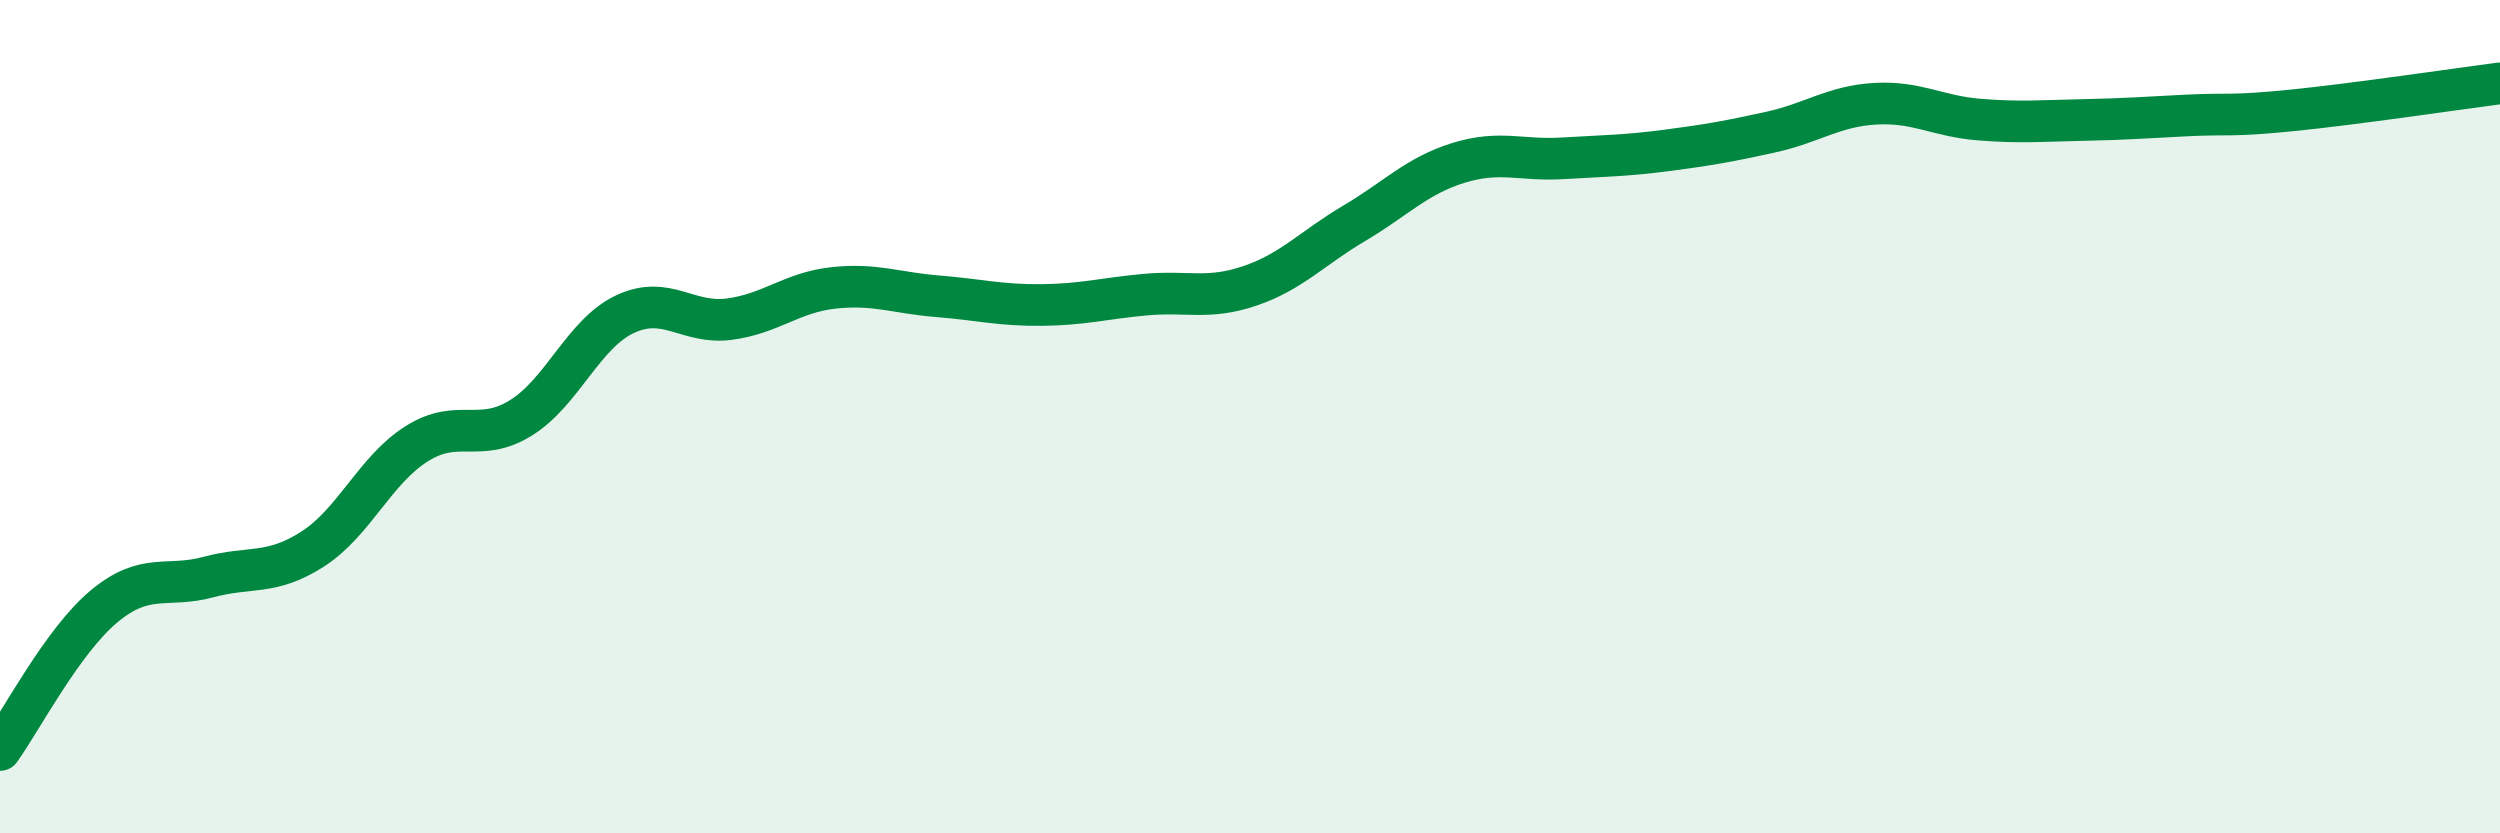
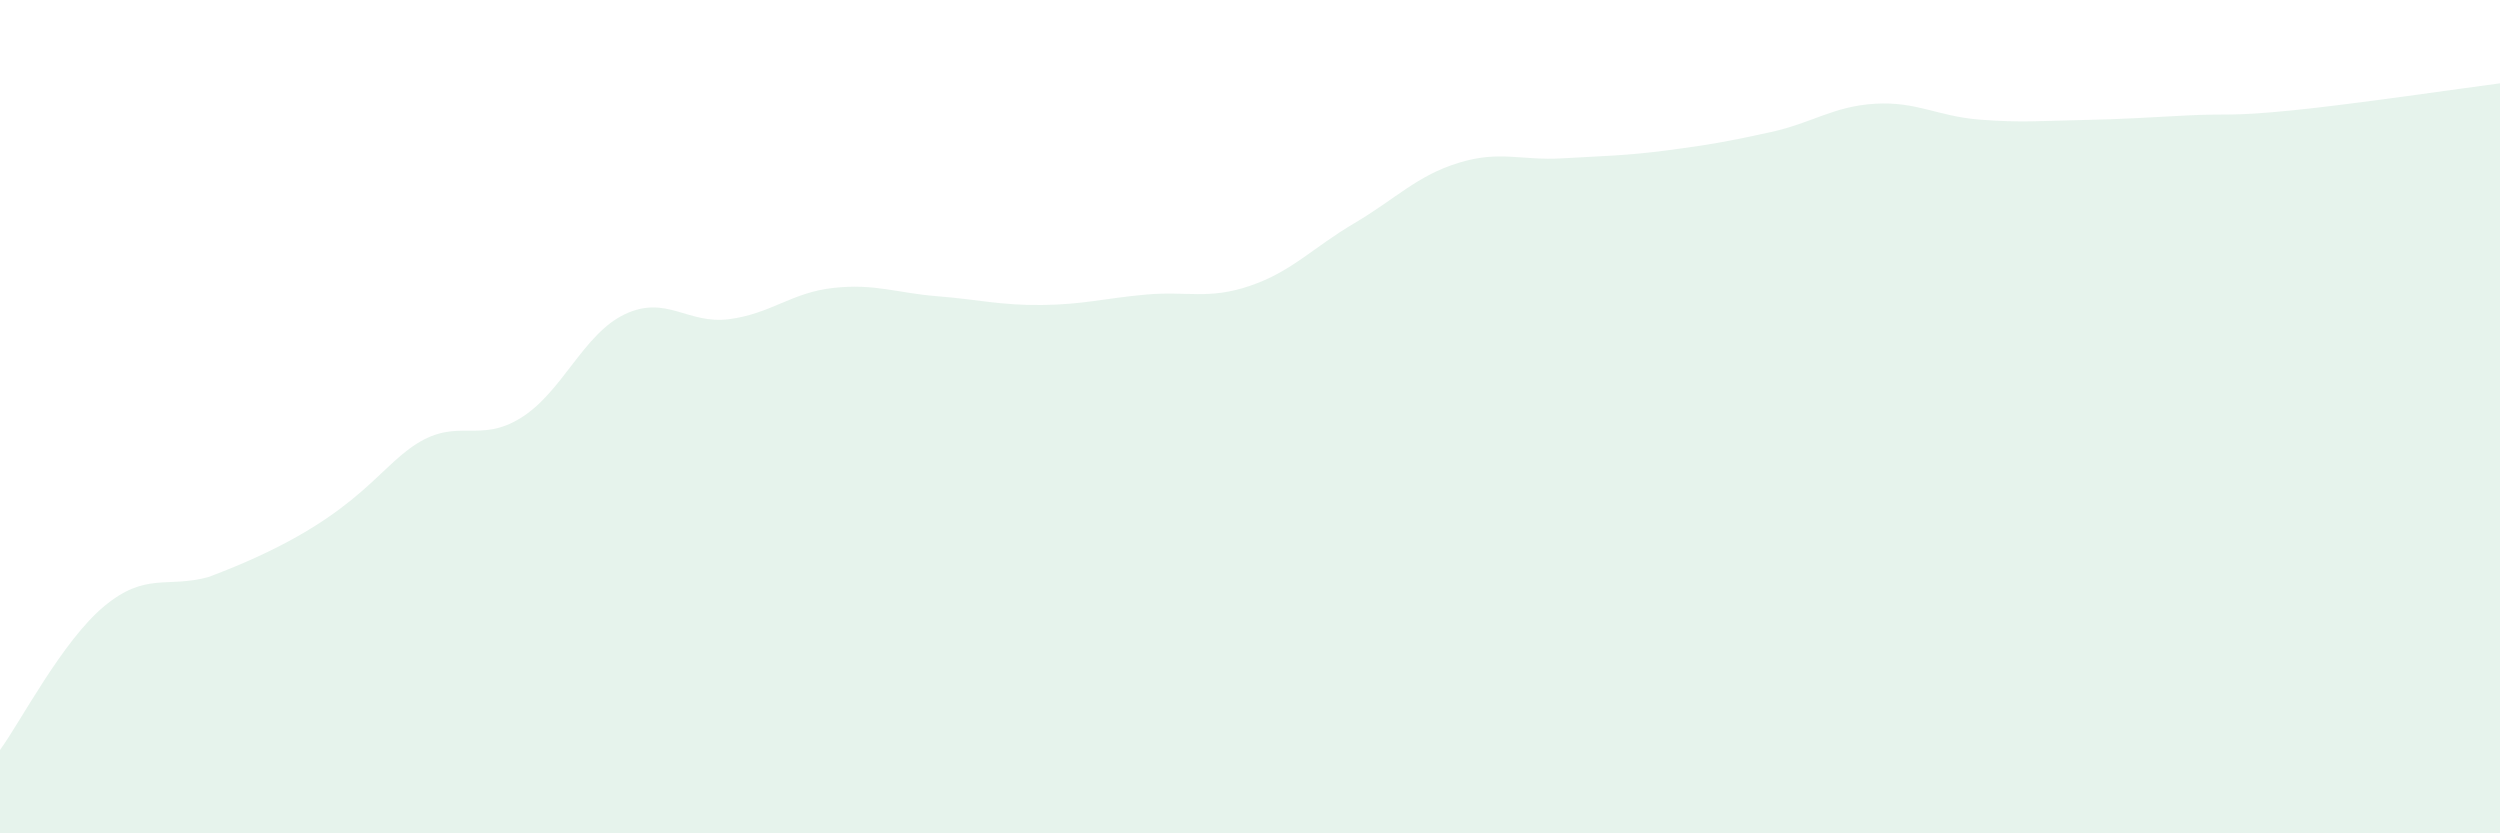
<svg xmlns="http://www.w3.org/2000/svg" width="60" height="20" viewBox="0 0 60 20">
-   <path d="M 0,18 C 0.5,17.31 1.5,15.38 2.5,14.55 C 3.5,13.72 4,14.12 5,13.85 C 6,13.58 6.5,13.82 7.5,13.18 C 8.5,12.54 9,11.28 10,10.65 C 11,10.02 11.5,10.65 12.5,10.03 C 13.5,9.41 14,8.01 15,7.54 C 16,7.07 16.5,7.79 17.5,7.66 C 18.5,7.53 19,7.02 20,6.91 C 21,6.8 21.5,7.03 22.5,7.11 C 23.5,7.19 24,7.33 25,7.32 C 26,7.31 26.5,7.16 27.5,7.07 C 28.5,6.98 29,7.2 30,6.86 C 31,6.52 31.5,5.95 32.5,5.36 C 33.5,4.77 34,4.22 35,3.91 C 36,3.6 36.5,3.86 37.5,3.8 C 38.5,3.74 39,3.74 40,3.61 C 41,3.48 41.5,3.39 42.5,3.17 C 43.5,2.95 44,2.55 45,2.49 C 46,2.43 46.5,2.79 47.5,2.87 C 48.5,2.95 49,2.9 50,2.88 C 51,2.86 51.5,2.82 52.5,2.77 C 53.5,2.72 53.5,2.8 55,2.65 C 56.5,2.5 59,2.13 60,2L60 20L0 20Z" fill="#008740" opacity="0.1" stroke-linecap="round" stroke-linejoin="round" />
-   <path d="M 0,18 C 0.5,17.31 1.5,15.38 2.5,14.55 C 3.5,13.72 4,14.12 5,13.85 C 6,13.58 6.5,13.82 7.5,13.18 C 8.5,12.54 9,11.28 10,10.65 C 11,10.02 11.5,10.65 12.5,10.03 C 13.5,9.41 14,8.01 15,7.54 C 16,7.07 16.5,7.79 17.5,7.66 C 18.5,7.53 19,7.02 20,6.91 C 21,6.8 21.5,7.03 22.5,7.11 C 23.5,7.19 24,7.33 25,7.32 C 26,7.31 26.5,7.16 27.5,7.07 C 28.5,6.98 29,7.2 30,6.86 C 31,6.52 31.5,5.95 32.5,5.36 C 33.5,4.77 34,4.22 35,3.91 C 36,3.6 36.5,3.86 37.5,3.8 C 38.5,3.74 39,3.74 40,3.61 C 41,3.48 41.5,3.39 42.5,3.17 C 43.5,2.95 44,2.55 45,2.49 C 46,2.43 46.5,2.79 47.5,2.87 C 48.5,2.95 49,2.9 50,2.88 C 51,2.86 51.5,2.82 52.5,2.77 C 53.5,2.72 53.5,2.8 55,2.65 C 56.5,2.5 59,2.13 60,2" stroke="#008740" stroke-width="1" fill="none" stroke-linecap="round" stroke-linejoin="round" />
+   <path d="M 0,18 C 0.5,17.31 1.5,15.38 2.5,14.55 C 3.5,13.72 4,14.12 5,13.85 C 8.5,12.54 9,11.28 10,10.65 C 11,10.02 11.5,10.65 12.5,10.03 C 13.5,9.41 14,8.01 15,7.54 C 16,7.07 16.5,7.79 17.5,7.66 C 18.5,7.53 19,7.02 20,6.91 C 21,6.8 21.5,7.03 22.5,7.11 C 23.5,7.19 24,7.33 25,7.32 C 26,7.31 26.5,7.16 27.5,7.07 C 28.5,6.98 29,7.2 30,6.86 C 31,6.52 31.5,5.95 32.5,5.36 C 33.5,4.77 34,4.22 35,3.91 C 36,3.6 36.5,3.86 37.5,3.8 C 38.5,3.74 39,3.74 40,3.61 C 41,3.48 41.5,3.39 42.5,3.17 C 43.5,2.95 44,2.55 45,2.49 C 46,2.43 46.5,2.79 47.5,2.87 C 48.5,2.95 49,2.9 50,2.88 C 51,2.86 51.5,2.82 52.5,2.77 C 53.5,2.72 53.5,2.8 55,2.65 C 56.5,2.5 59,2.13 60,2L60 20L0 20Z" fill="#008740" opacity="0.1" stroke-linecap="round" stroke-linejoin="round" />
</svg>